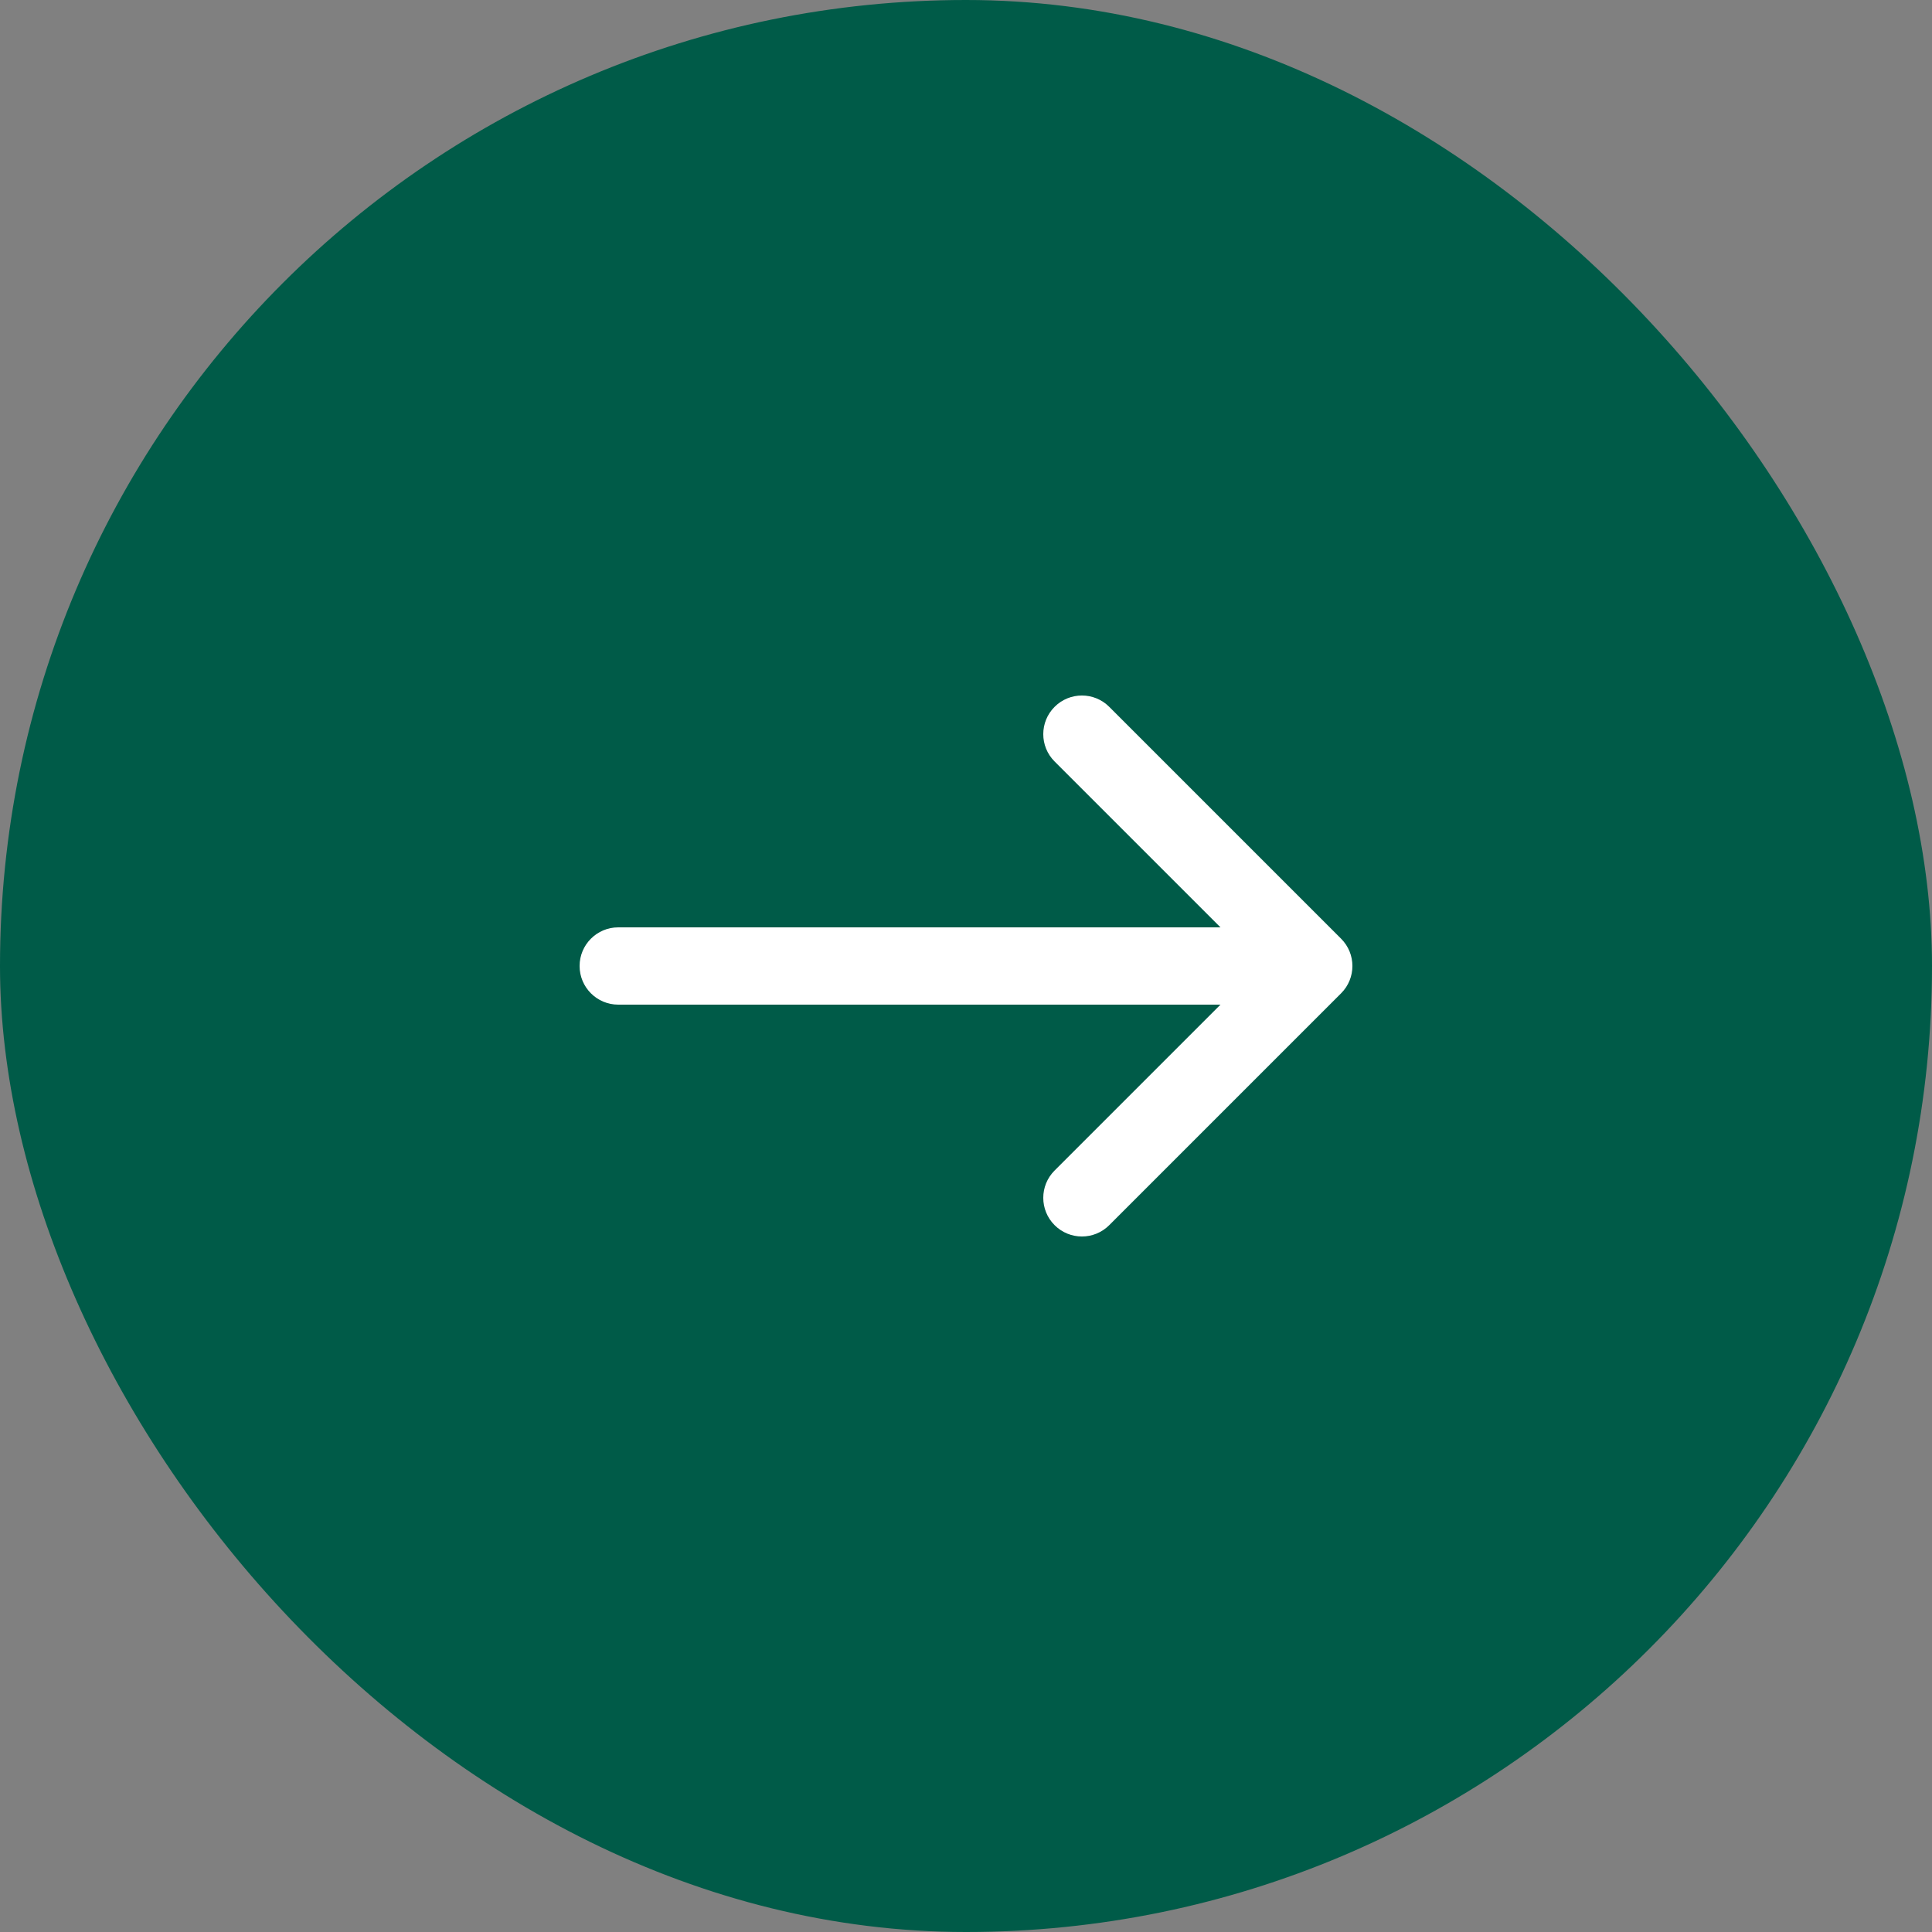
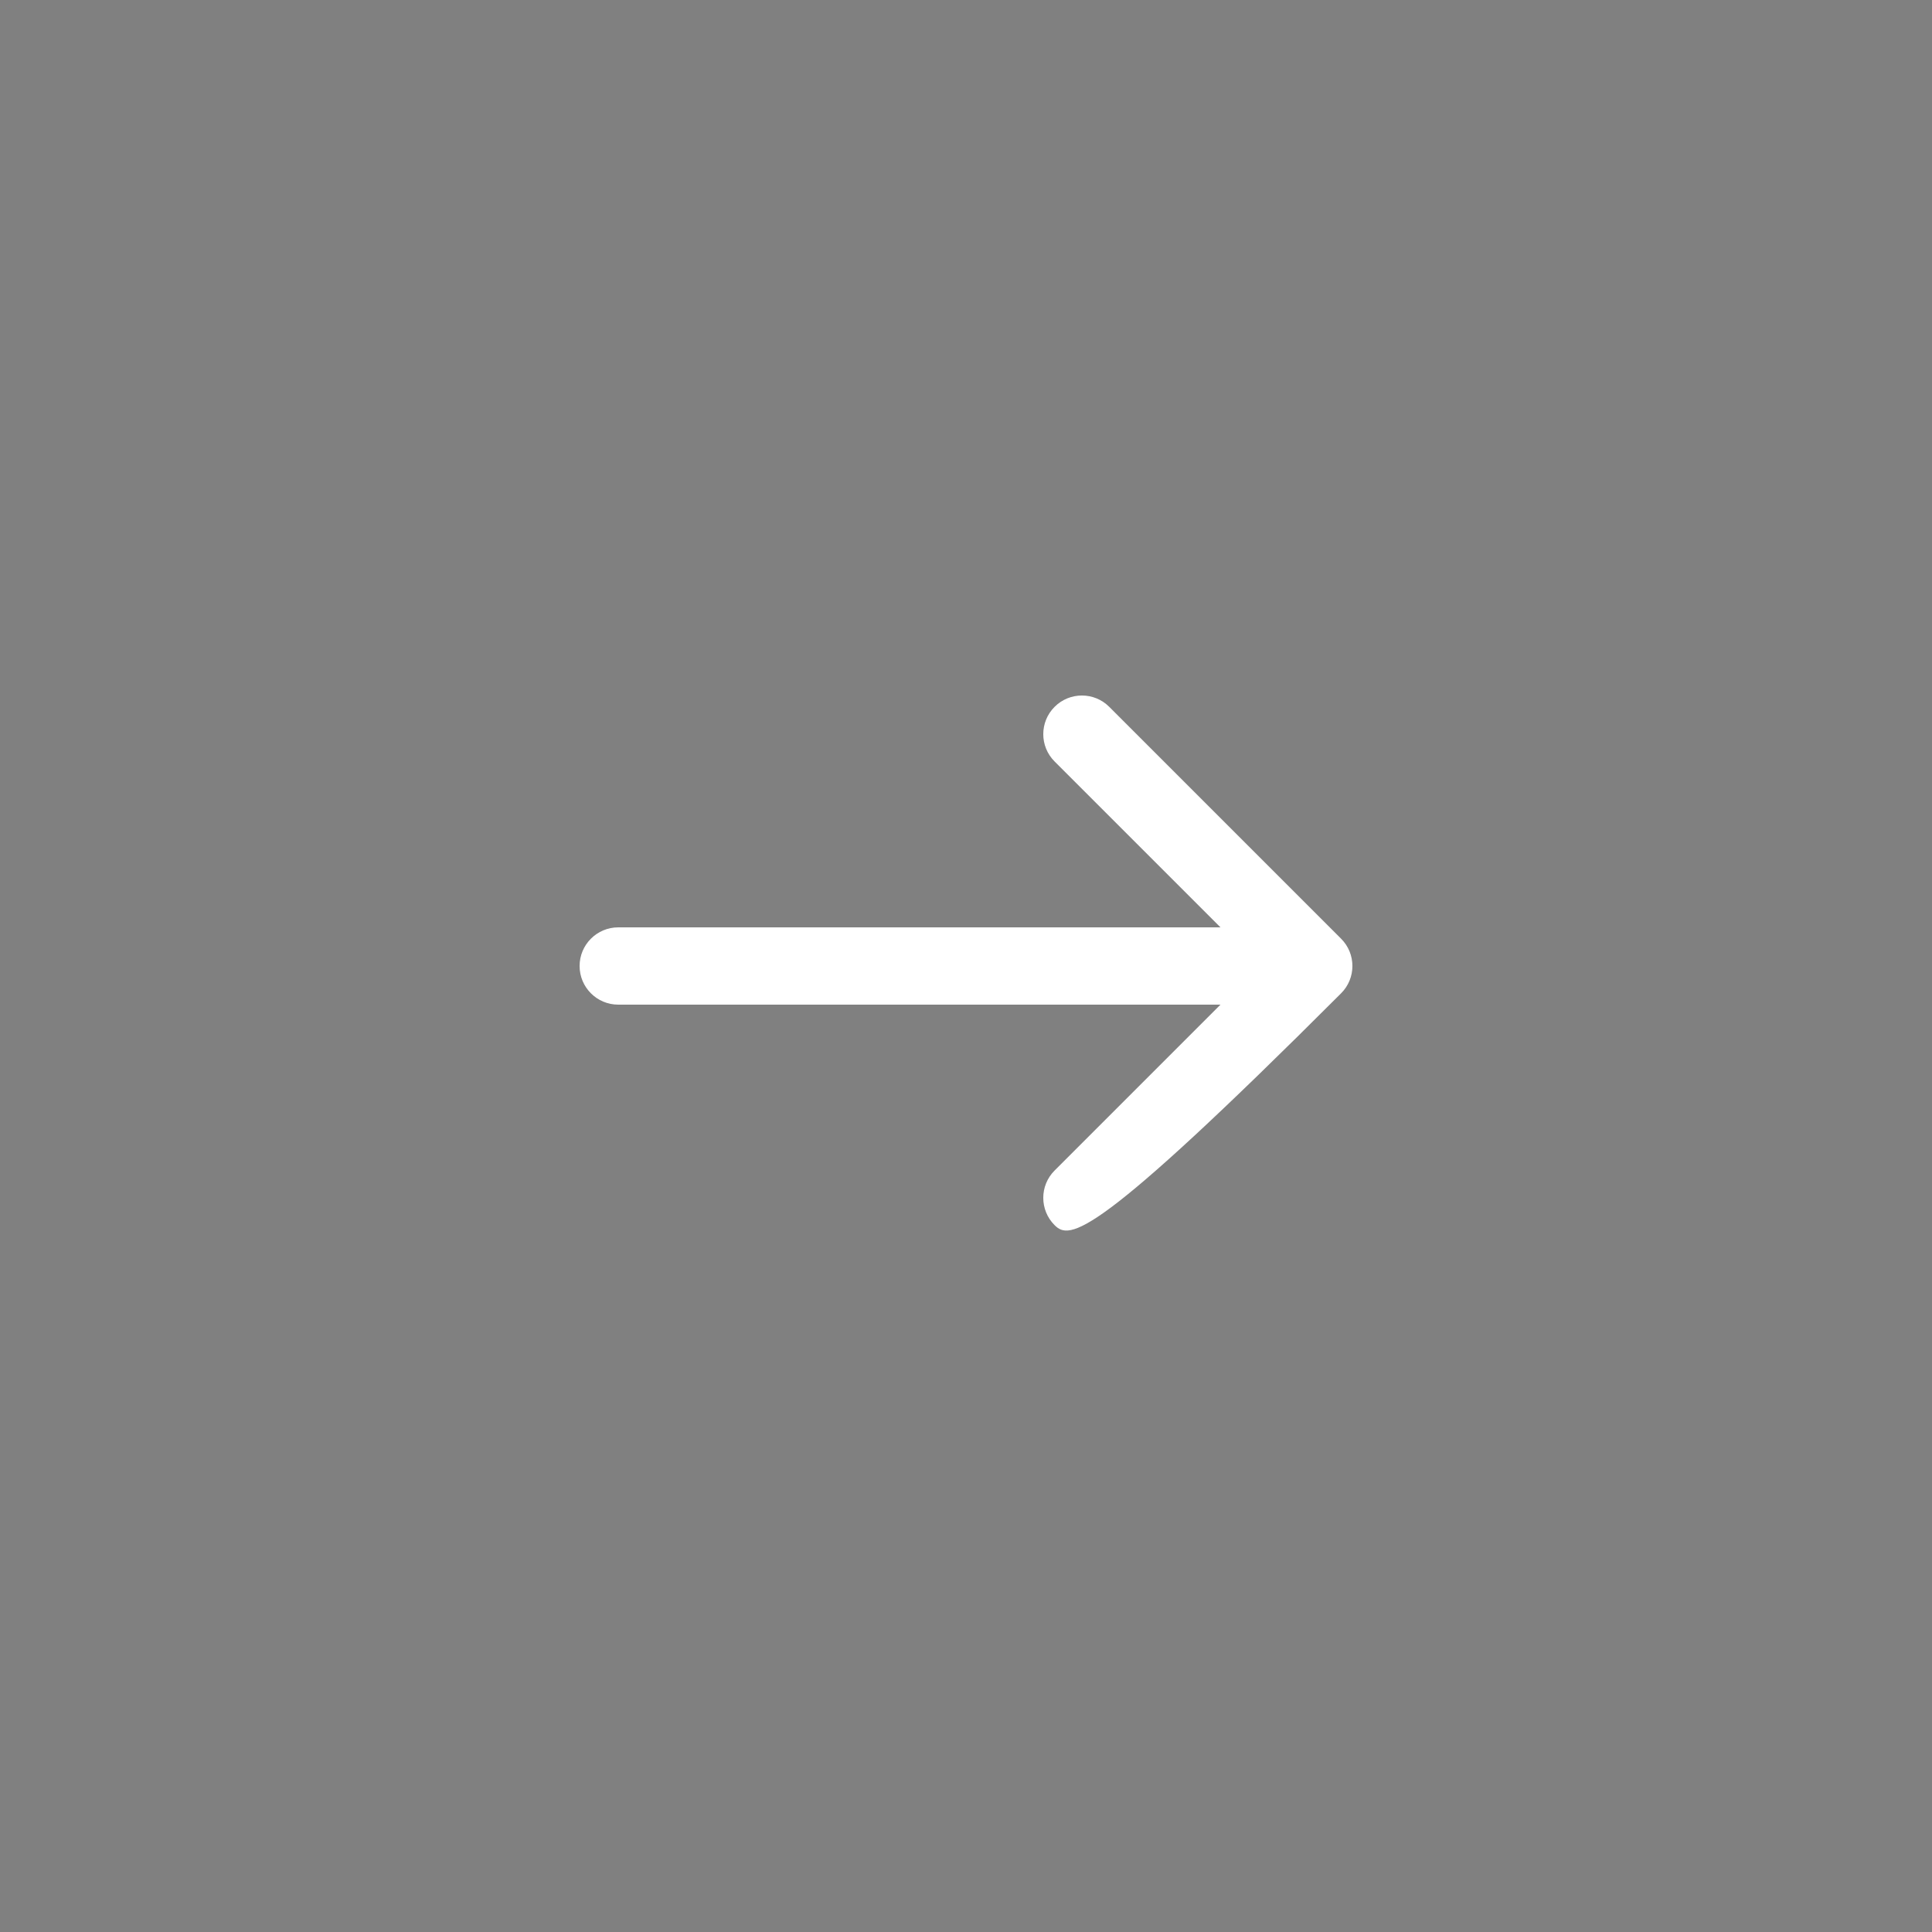
<svg xmlns="http://www.w3.org/2000/svg" width="50" height="50" viewBox="0 0 50 50" fill="none">
  <rect x="0" y="0" width="50" height="50" fill="#808080" stroke="none" />
-   <rect width="50" height="50" rx="25" fill="#005B48" />
-   <path fill-rule="evenodd" clip-rule="evenodd" d="M27.293 18.293C27.683 17.902 28.317 17.902 28.707 18.293L34.707 24.293C35.098 24.683 35.098 25.317 34.707 25.707L28.707 31.707C28.317 32.098 27.683 32.098 27.293 31.707C26.902 31.317 26.902 30.683 27.293 30.293L31.586 26H16C15.448 26 15 25.552 15 25C15 24.448 15.448 24 16 24H31.586L27.293 19.707C26.902 19.317 26.902 18.683 27.293 18.293Z" fill="white" />
+   <path fill-rule="evenodd" clip-rule="evenodd" d="M27.293 18.293C27.683 17.902 28.317 17.902 28.707 18.293L34.707 24.293C35.098 24.683 35.098 25.317 34.707 25.707C28.317 32.098 27.683 32.098 27.293 31.707C26.902 31.317 26.902 30.683 27.293 30.293L31.586 26H16C15.448 26 15 25.552 15 25C15 24.448 15.448 24 16 24H31.586L27.293 19.707C26.902 19.317 26.902 18.683 27.293 18.293Z" fill="white" />
</svg>